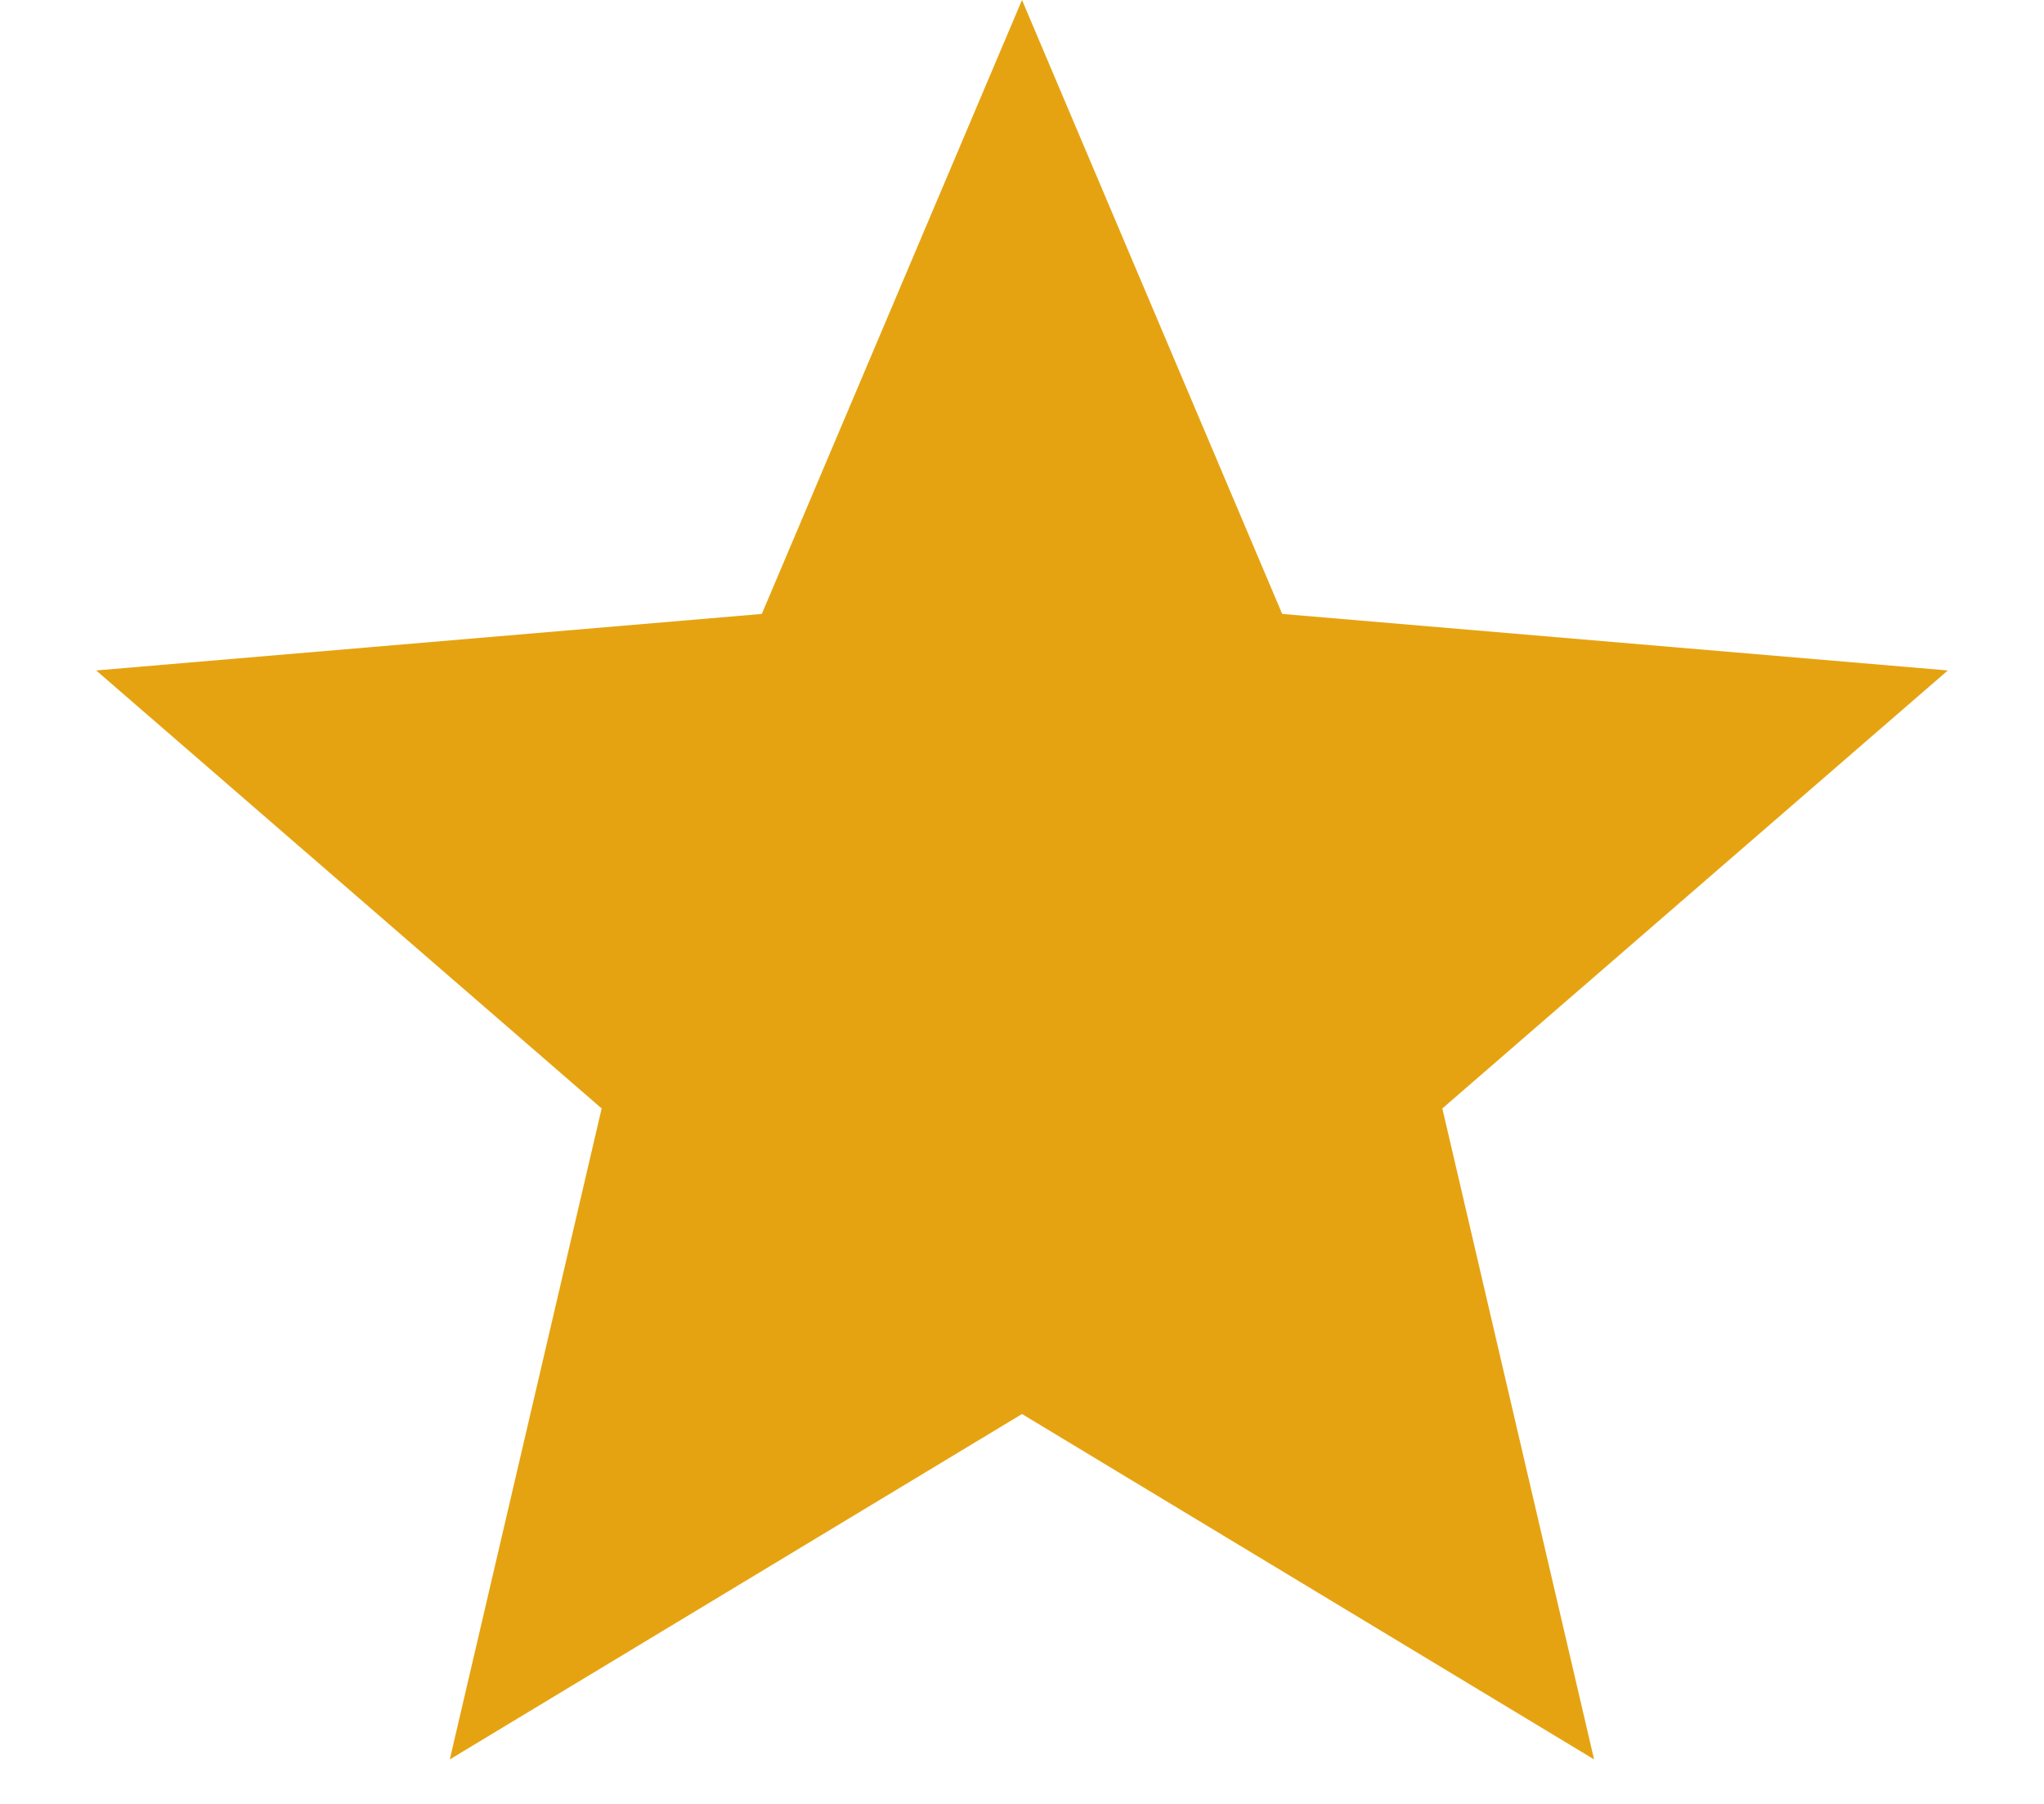
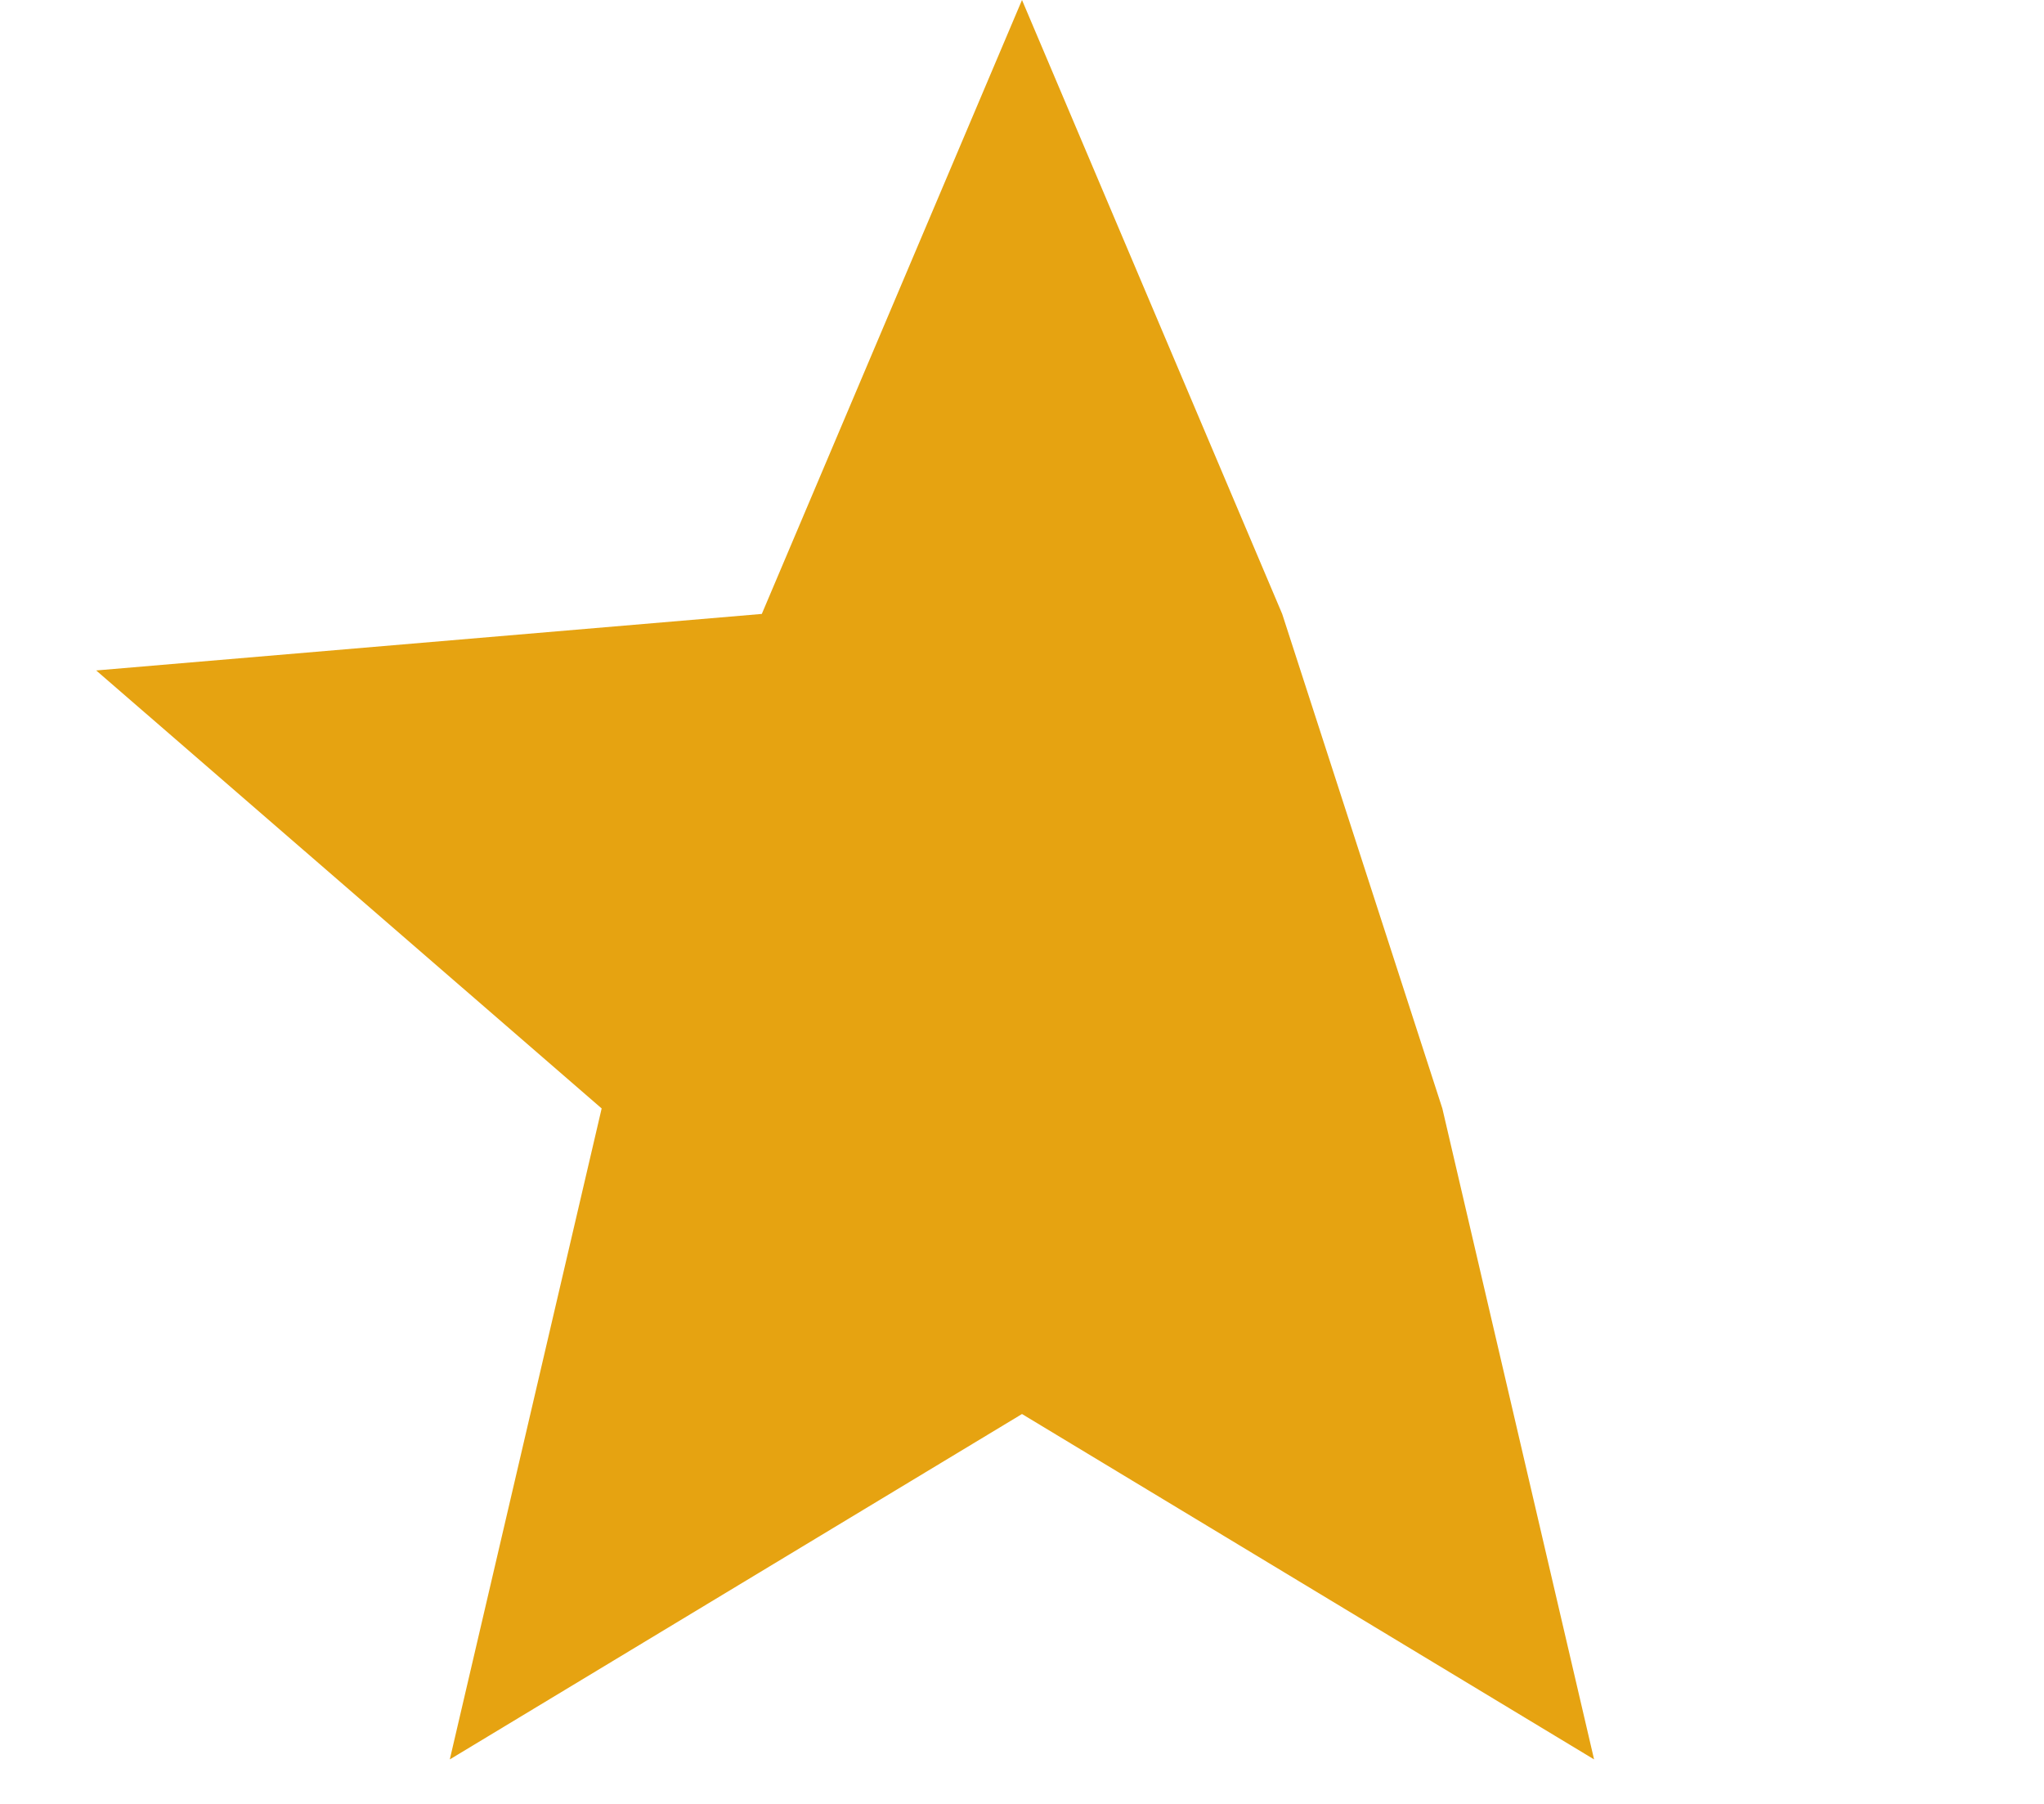
<svg xmlns="http://www.w3.org/2000/svg" width="17" height="15" viewBox="0 0 17 15" fill="none">
-   <path d="M8.5 11.758L13.258 14.63L11.996 9.217L16.2 5.575L10.664 5.105L8.5 0L6.336 5.105L0.8 5.575L5.004 9.217L3.741 14.63L8.5 11.758Z" fill="#E6A311" />
+   <path d="M8.5 11.758L13.258 14.63L11.996 9.217L10.664 5.105L8.5 0L6.336 5.105L0.8 5.575L5.004 9.217L3.741 14.63L8.5 11.758Z" fill="#E6A311" />
</svg>